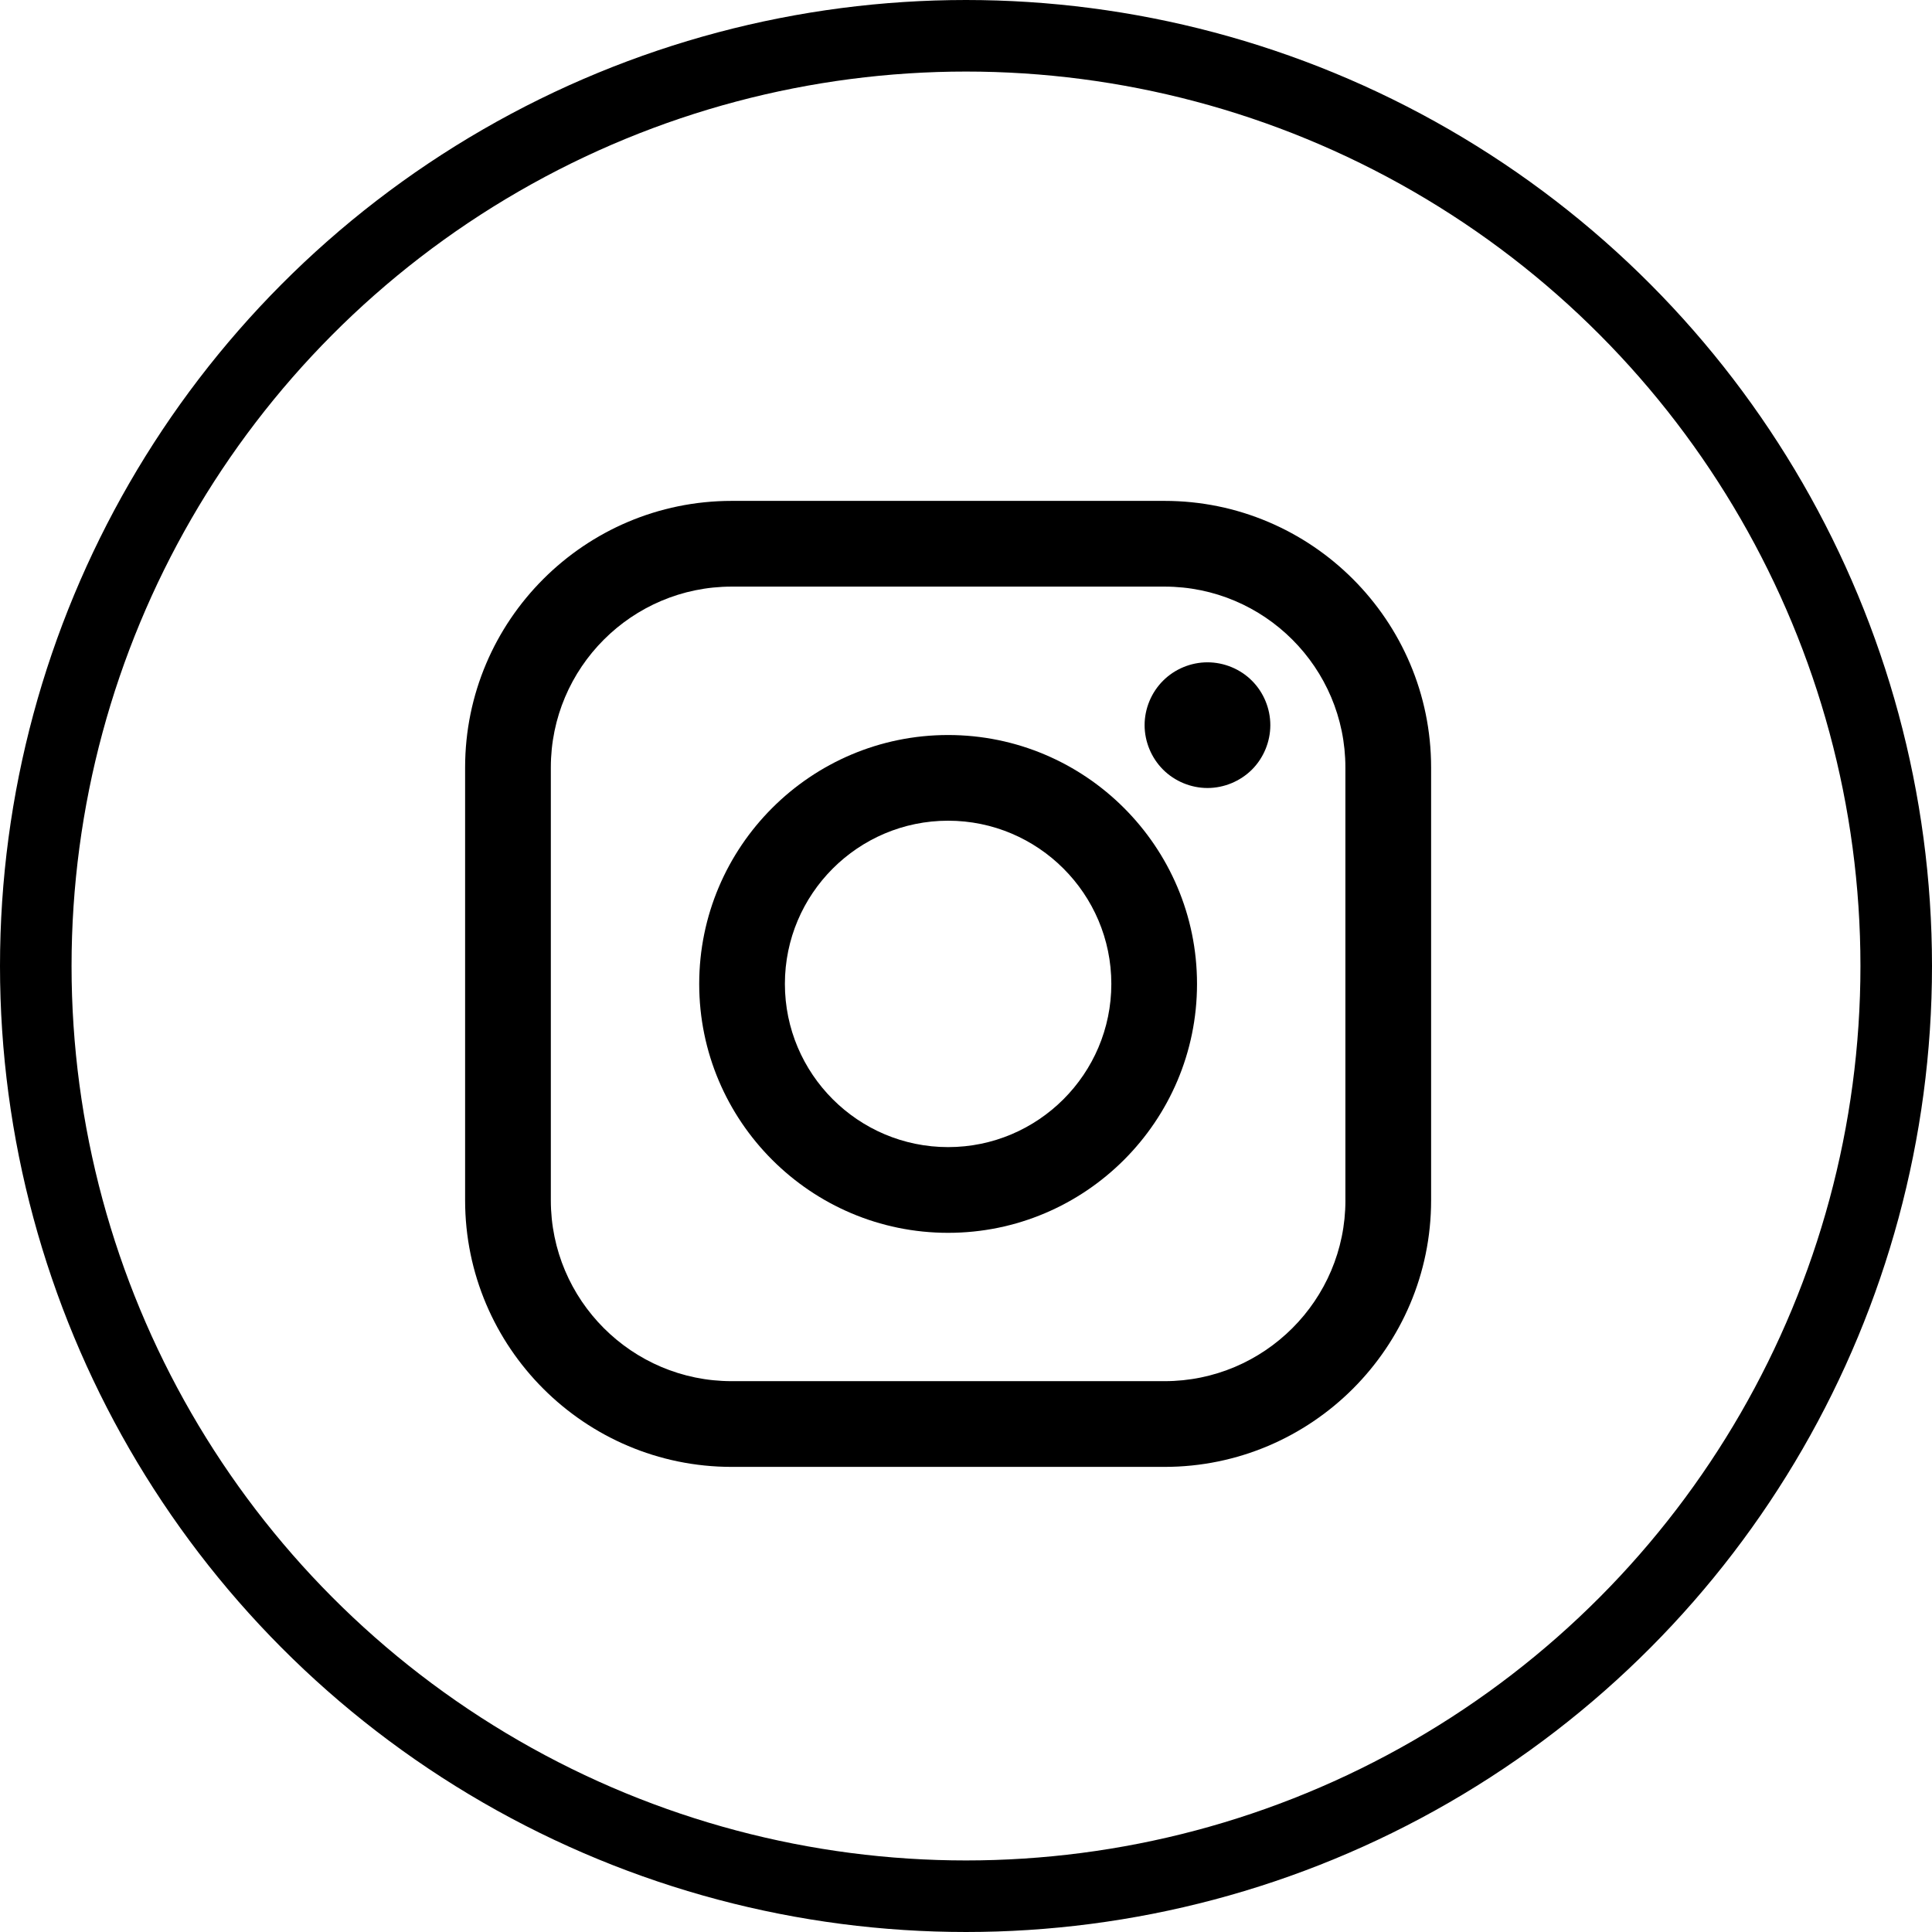
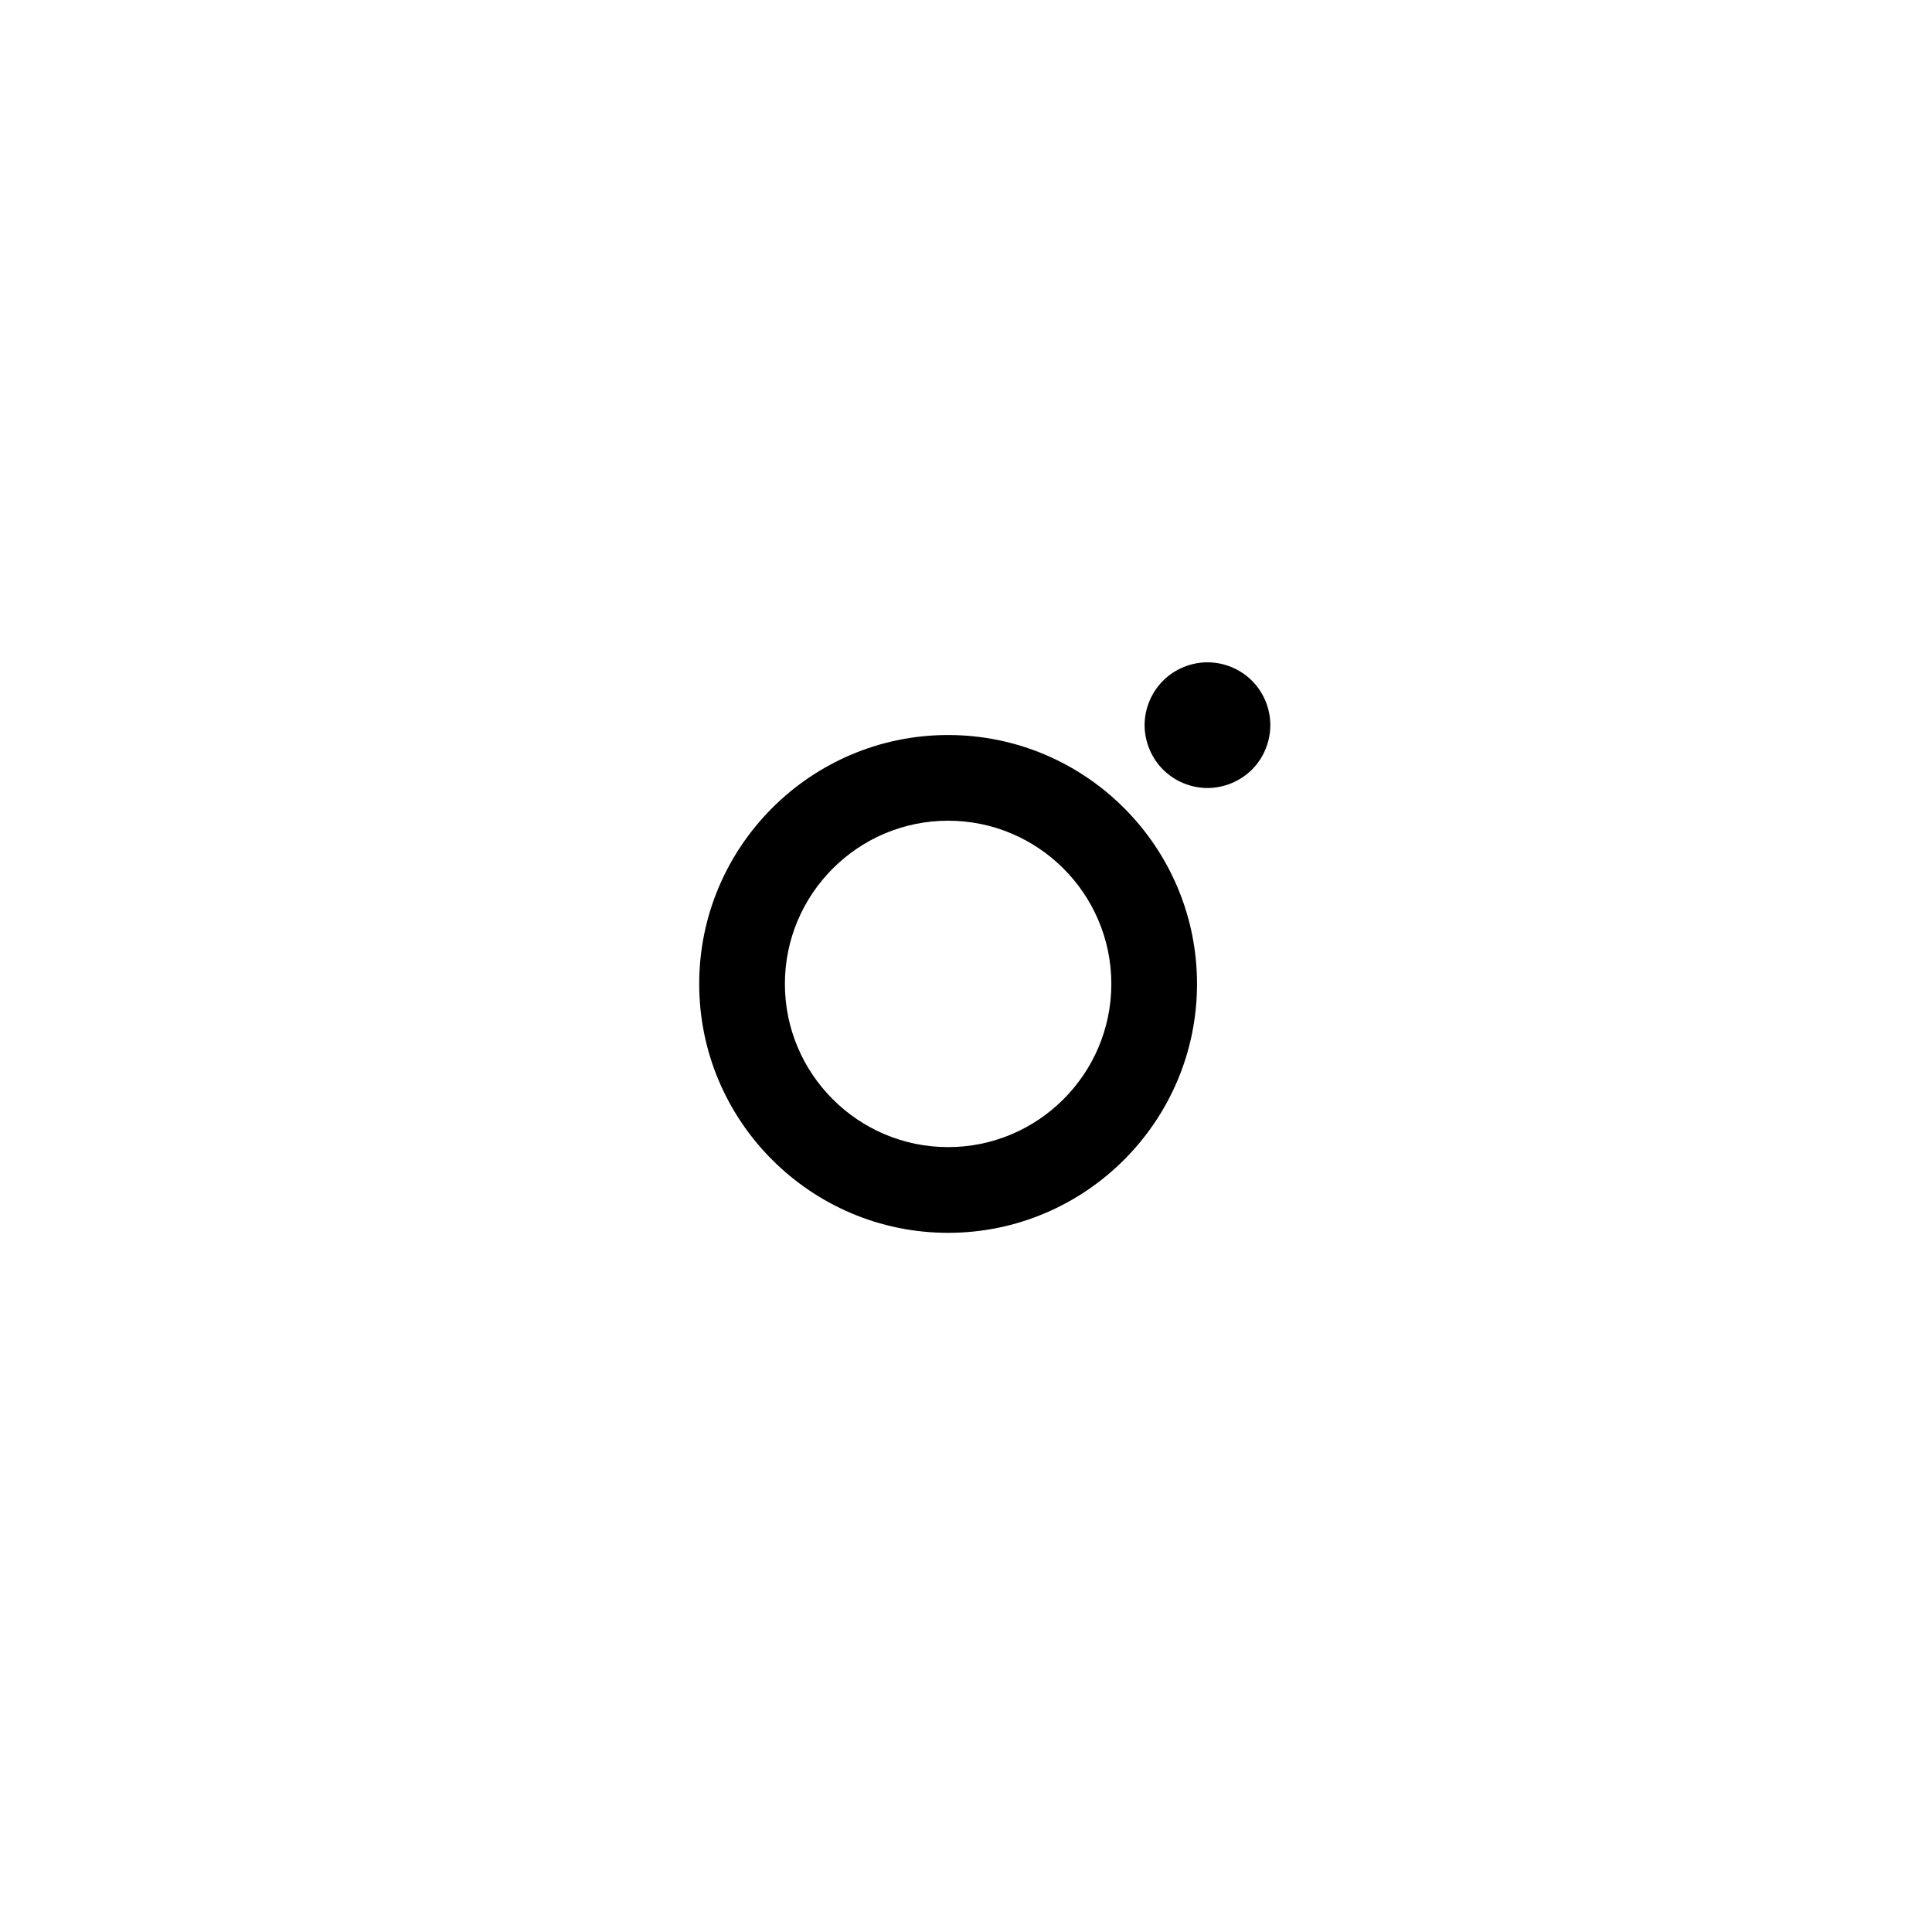
<svg xmlns="http://www.w3.org/2000/svg" width="54" height="54" viewBox="0 0 54 54" fill="none">
-   <circle cx="27" cy="27" r="26" stroke="black" stroke-width="2" />
-   <path d="M32.549 14H20.451C16.343 14 13 17.343 13 21.451V33.549C13 37.657 16.343 41 20.451 41H32.549C36.657 41 40 37.657 40 33.549V21.451C40 17.343 36.657 14 32.549 14ZM37.605 33.549C37.605 36.337 35.337 38.604 32.549 38.604H20.451C17.663 38.605 15.396 36.337 15.396 33.549V21.451C15.396 18.663 17.663 16.396 20.451 16.396H32.549C35.337 16.396 37.604 18.663 37.604 21.451V33.549H37.605Z" fill="black" />
  <path d="M26.5 20.544C22.664 20.544 19.543 23.664 19.543 27.501C19.543 31.337 22.664 34.458 26.5 34.458C30.336 34.458 33.457 31.337 33.457 27.501C33.457 23.664 30.336 20.544 26.5 20.544ZM26.5 32.062C23.985 32.062 21.938 30.016 21.938 27.5C21.938 24.985 23.985 22.939 26.5 22.939C29.015 22.939 31.062 24.985 31.062 27.5C31.062 30.016 29.015 32.062 26.5 32.062Z" fill="black" />
  <path d="M33.749 18.512C33.288 18.512 32.834 18.699 32.508 19.026C32.181 19.352 31.992 19.805 31.992 20.268C31.992 20.73 32.181 21.184 32.508 21.511C32.834 21.837 33.288 22.025 33.749 22.025C34.212 22.025 34.664 21.837 34.992 21.511C35.319 21.184 35.506 20.73 35.506 20.268C35.506 19.805 35.319 19.352 34.992 19.026C34.666 18.699 34.212 18.512 33.749 18.512Z" fill="black" />
</svg>